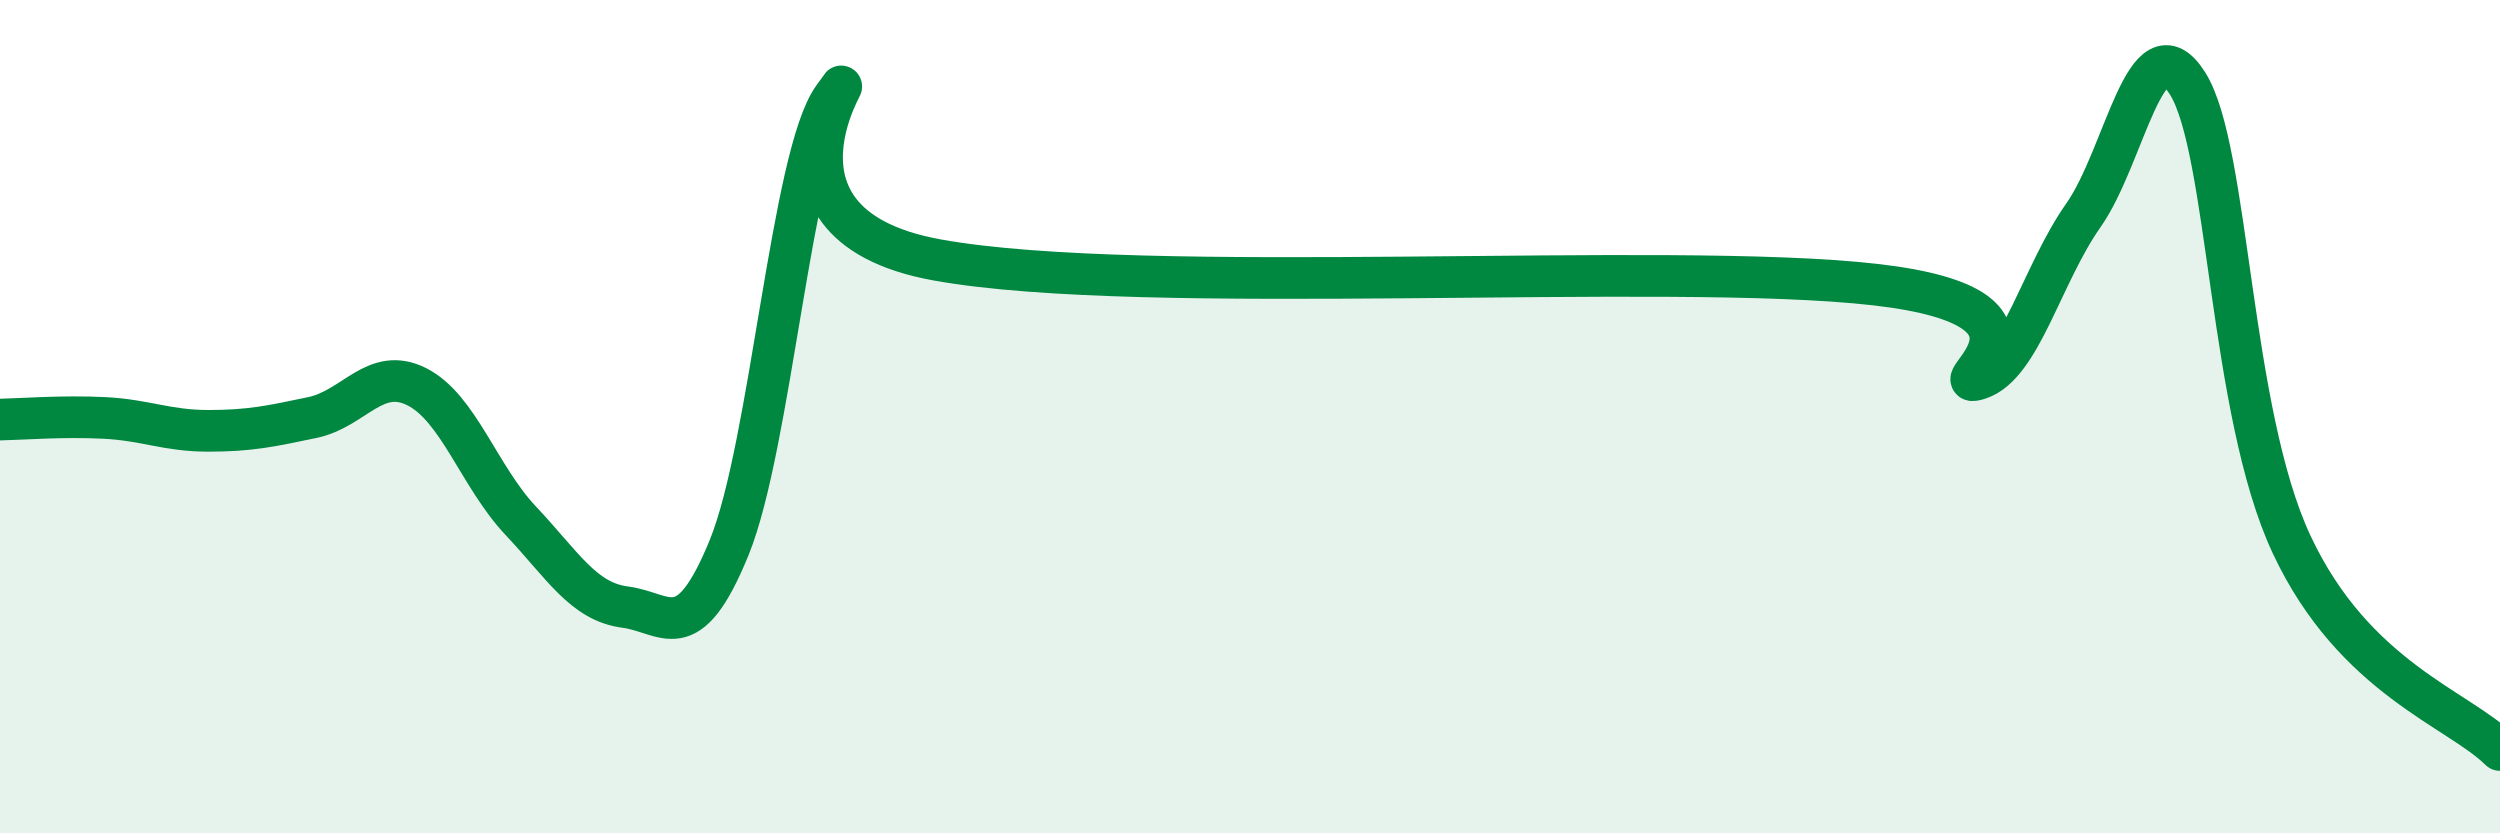
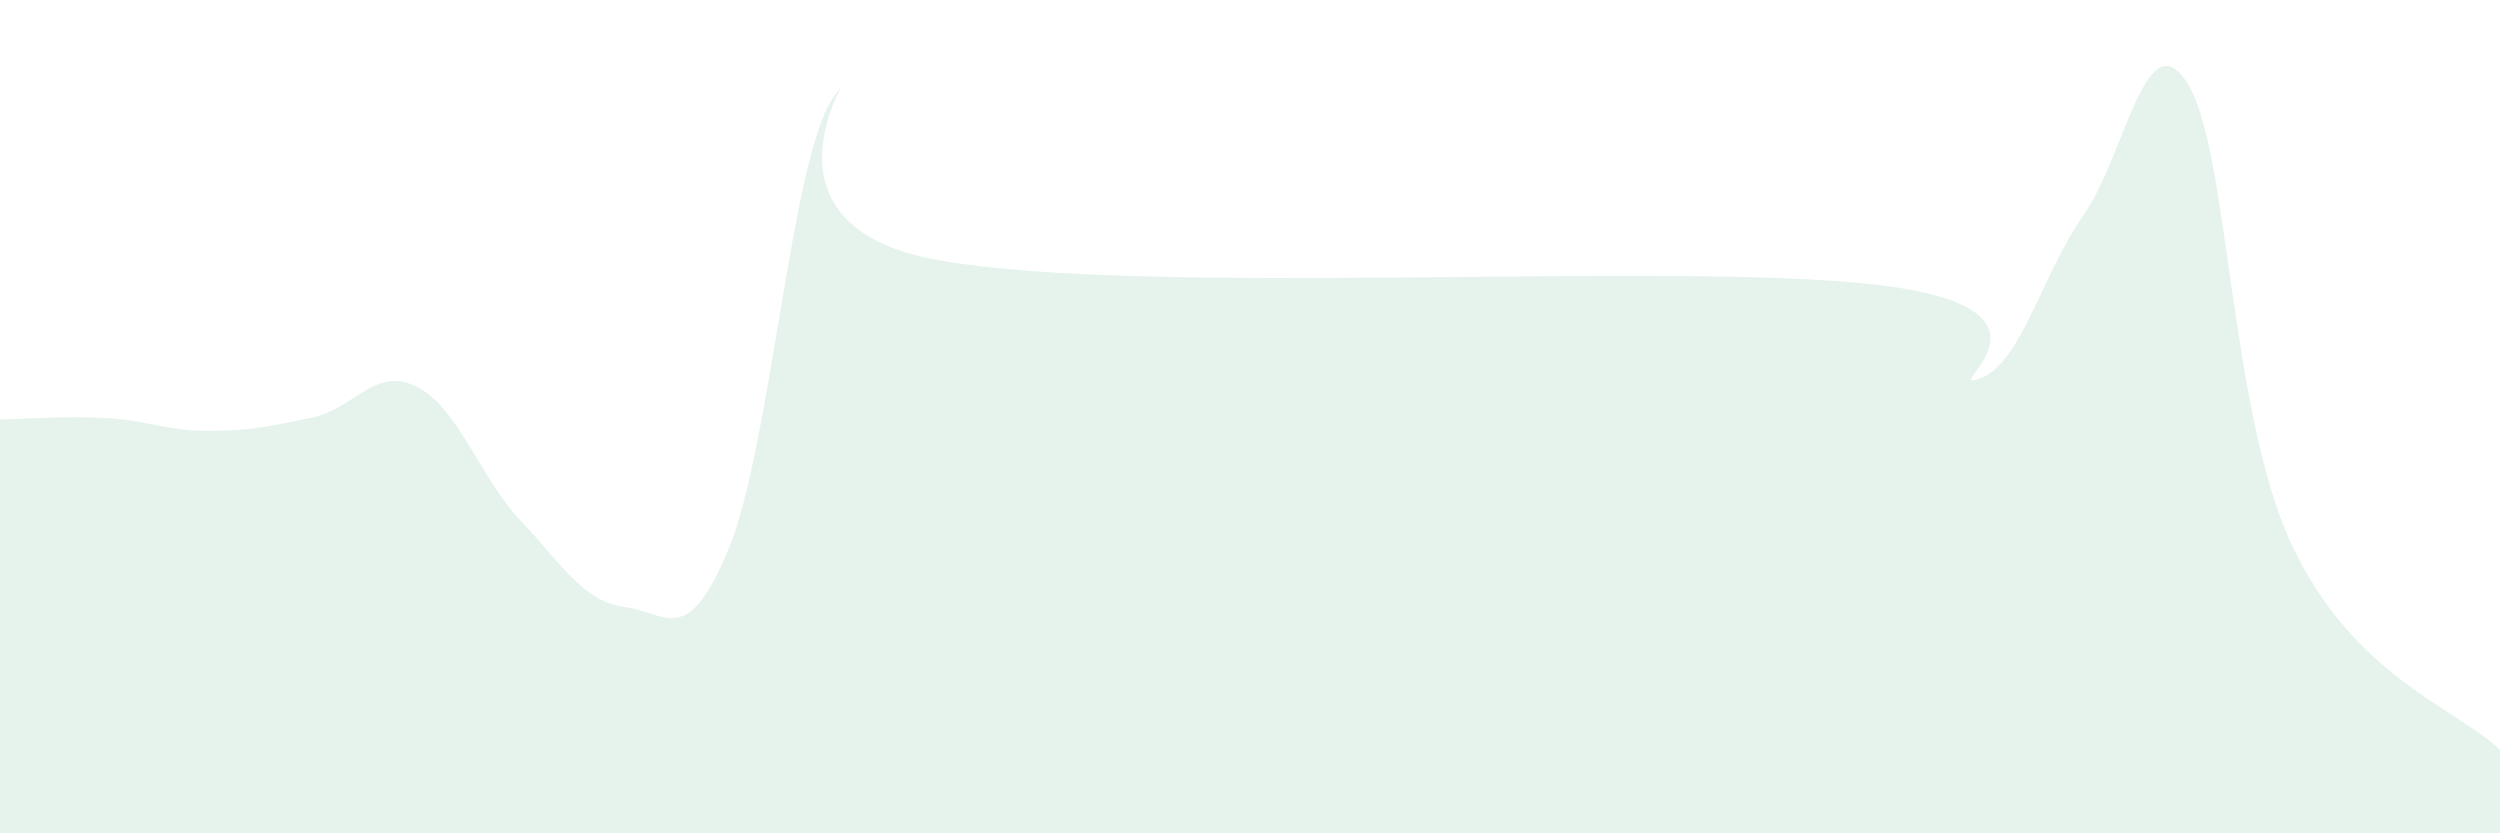
<svg xmlns="http://www.w3.org/2000/svg" width="60" height="20" viewBox="0 0 60 20">
  <path d="M 0,10.07 C 0.5,10.06 1.5,9.98 2.5,10.03 C 3.5,10.08 4,10.34 5,10.34 C 6,10.34 6.5,10.23 7.5,10.02 C 8.5,9.81 9,8.78 10,9.28 C 11,9.78 11.5,11.44 12.5,12.5 C 13.5,13.56 14,14.44 15,14.57 C 16,14.7 16.5,15.59 17.5,13.14 C 18.5,10.69 19,3.72 20,2.34 C 21,0.96 17.5,5.34 22.5,6.24 C 27.5,7.14 40,6.26 45,6.83 C 50,7.4 46.5,9.42 47.5,9.09 C 48.5,8.76 49,6.59 50,5.17 C 51,3.75 51.5,0.42 52.5,2 C 53.5,3.58 53.5,9.87 55,13.07 C 56.5,16.27 59,17.01 60,18L60 20L0 20Z" fill="#008740" opacity="0.1" stroke-linecap="round" stroke-linejoin="round" />
-   <path d="M 0,10.07 C 0.5,10.06 1.5,9.98 2.5,10.03 C 3.5,10.08 4,10.34 5,10.34 C 6,10.34 6.5,10.23 7.5,10.02 C 8.5,9.81 9,8.78 10,9.28 C 11,9.78 11.5,11.44 12.5,12.5 C 13.5,13.56 14,14.44 15,14.57 C 16,14.7 16.5,15.59 17.5,13.14 C 18.5,10.69 19,3.72 20,2.34 C 21,0.96 17.5,5.34 22.5,6.24 C 27.5,7.14 40,6.26 45,6.83 C 50,7.4 46.5,9.42 47.5,9.09 C 48.5,8.76 49,6.59 50,5.17 C 51,3.75 51.5,0.42 52.5,2 C 53.5,3.58 53.5,9.87 55,13.07 C 56.5,16.27 59,17.01 60,18" stroke="#008740" stroke-width="1" fill="none" stroke-linecap="round" stroke-linejoin="round" />
</svg>